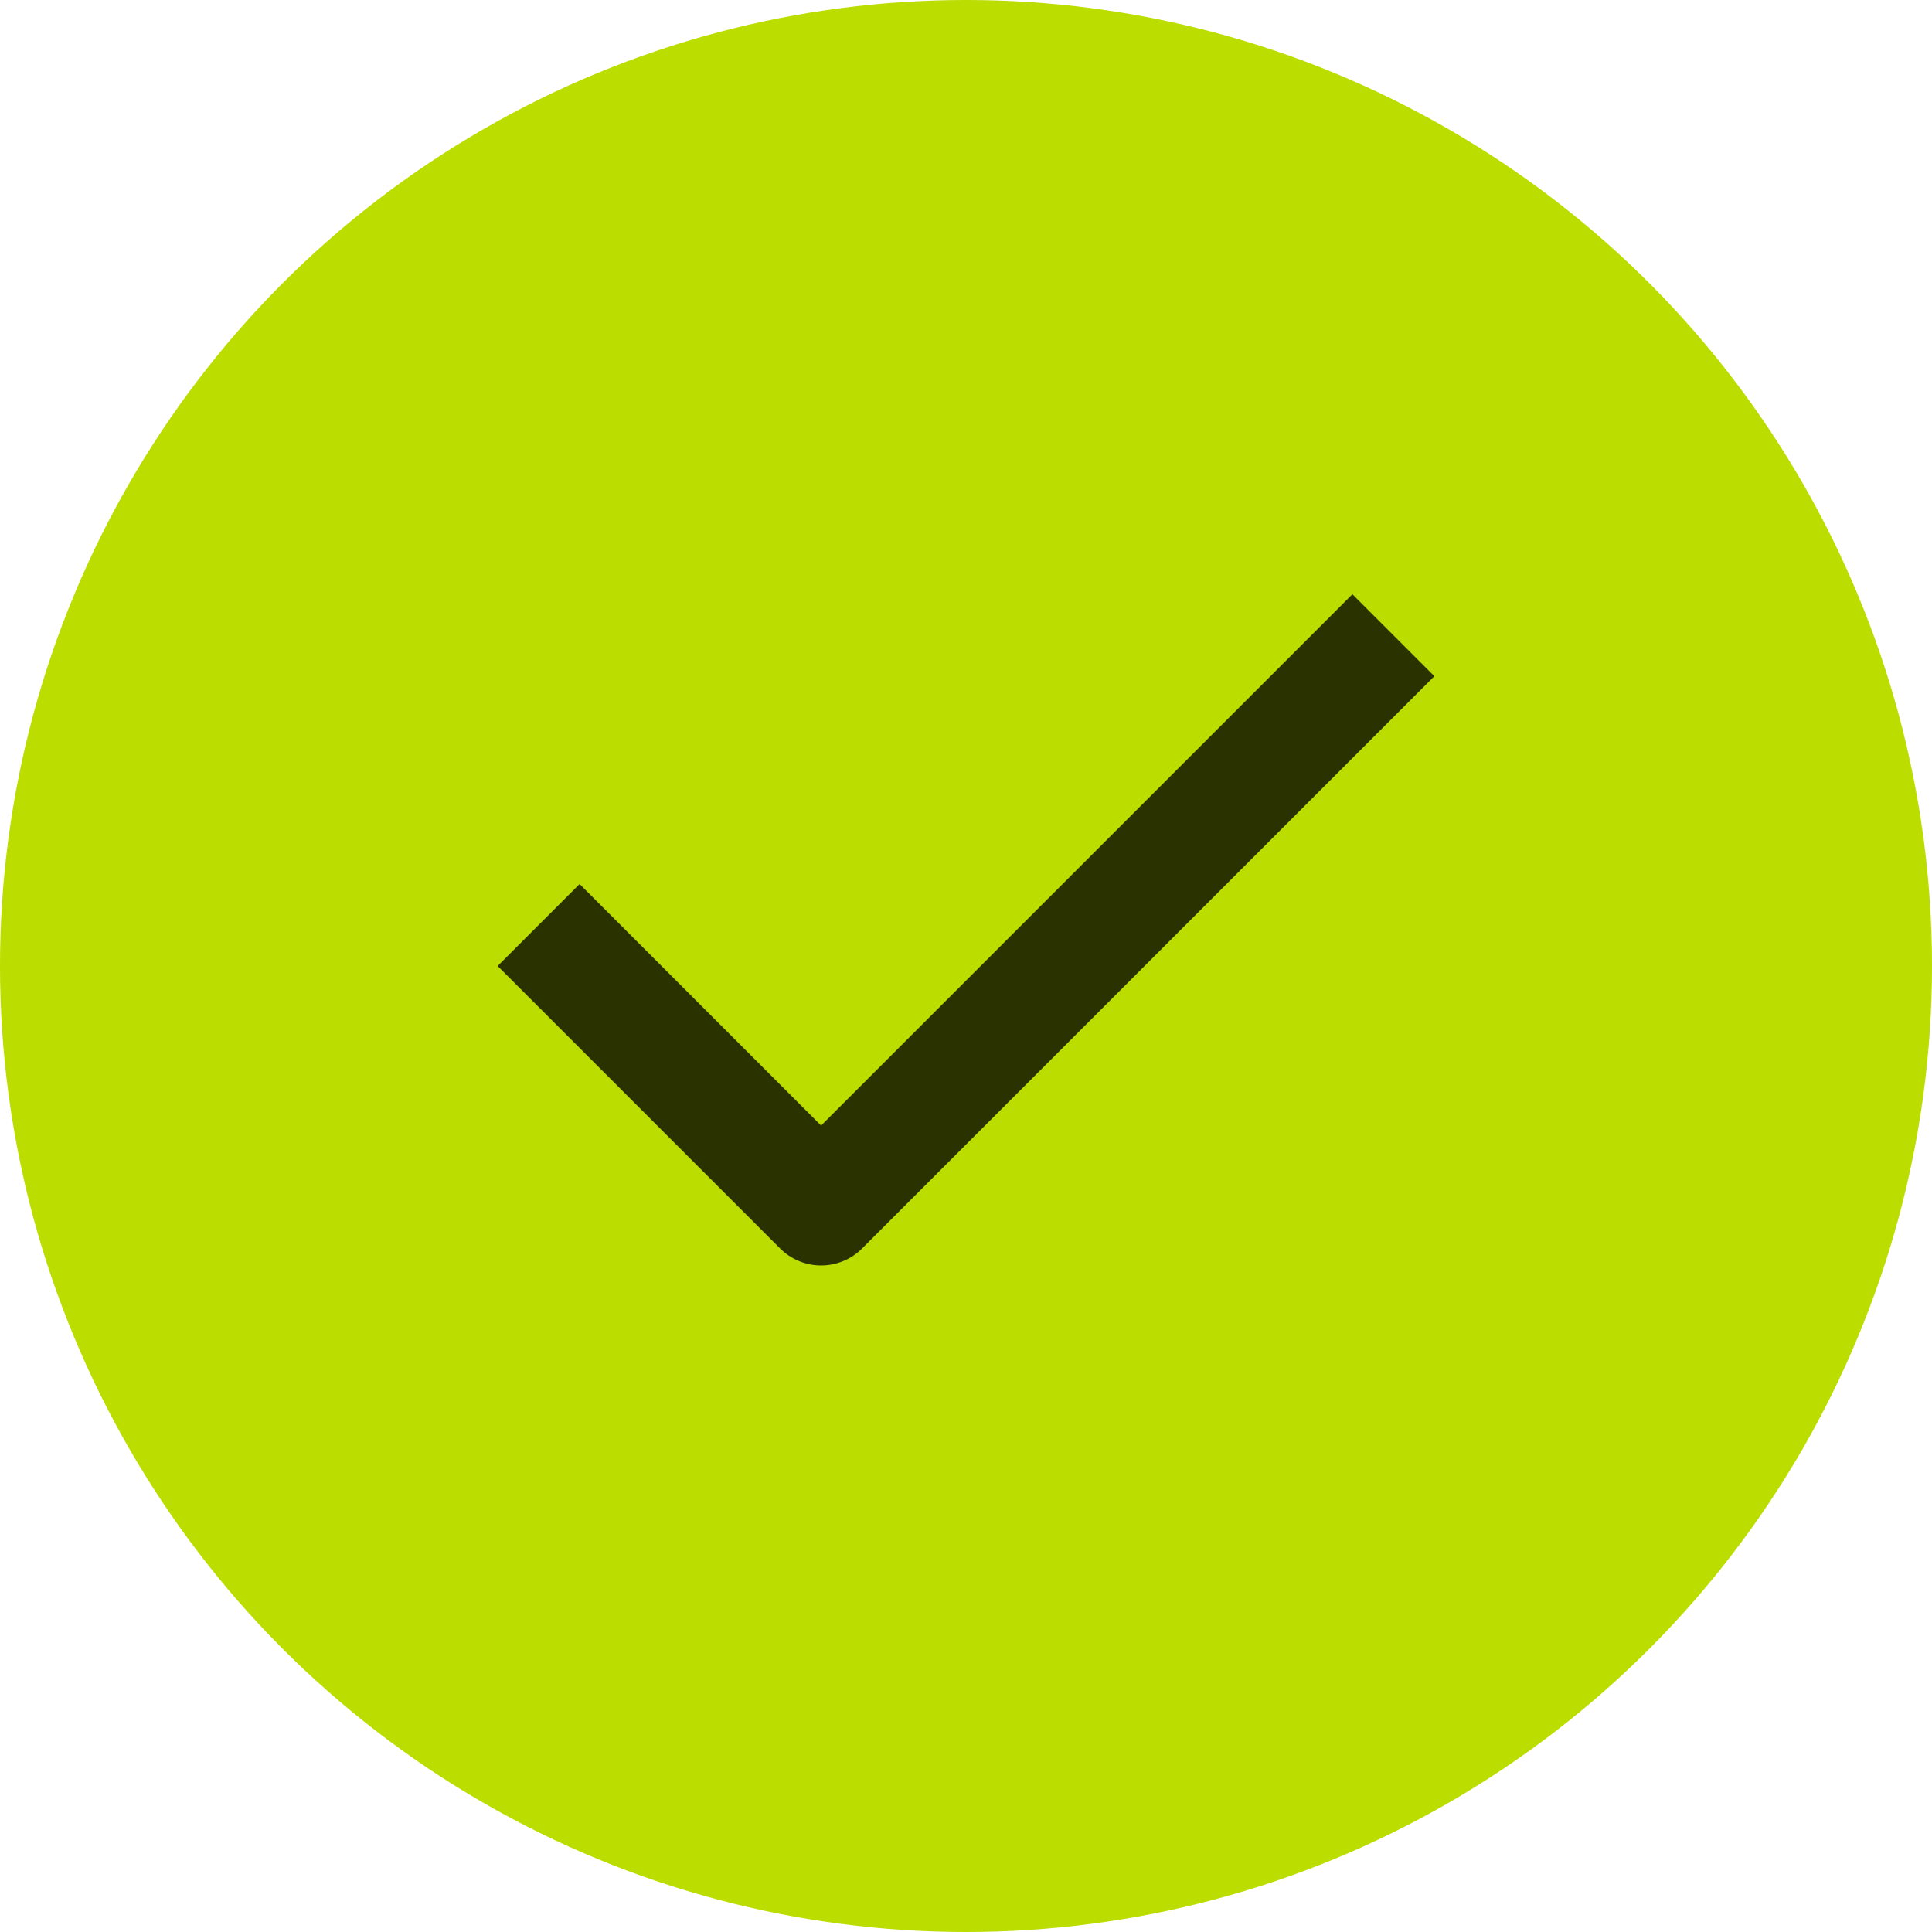
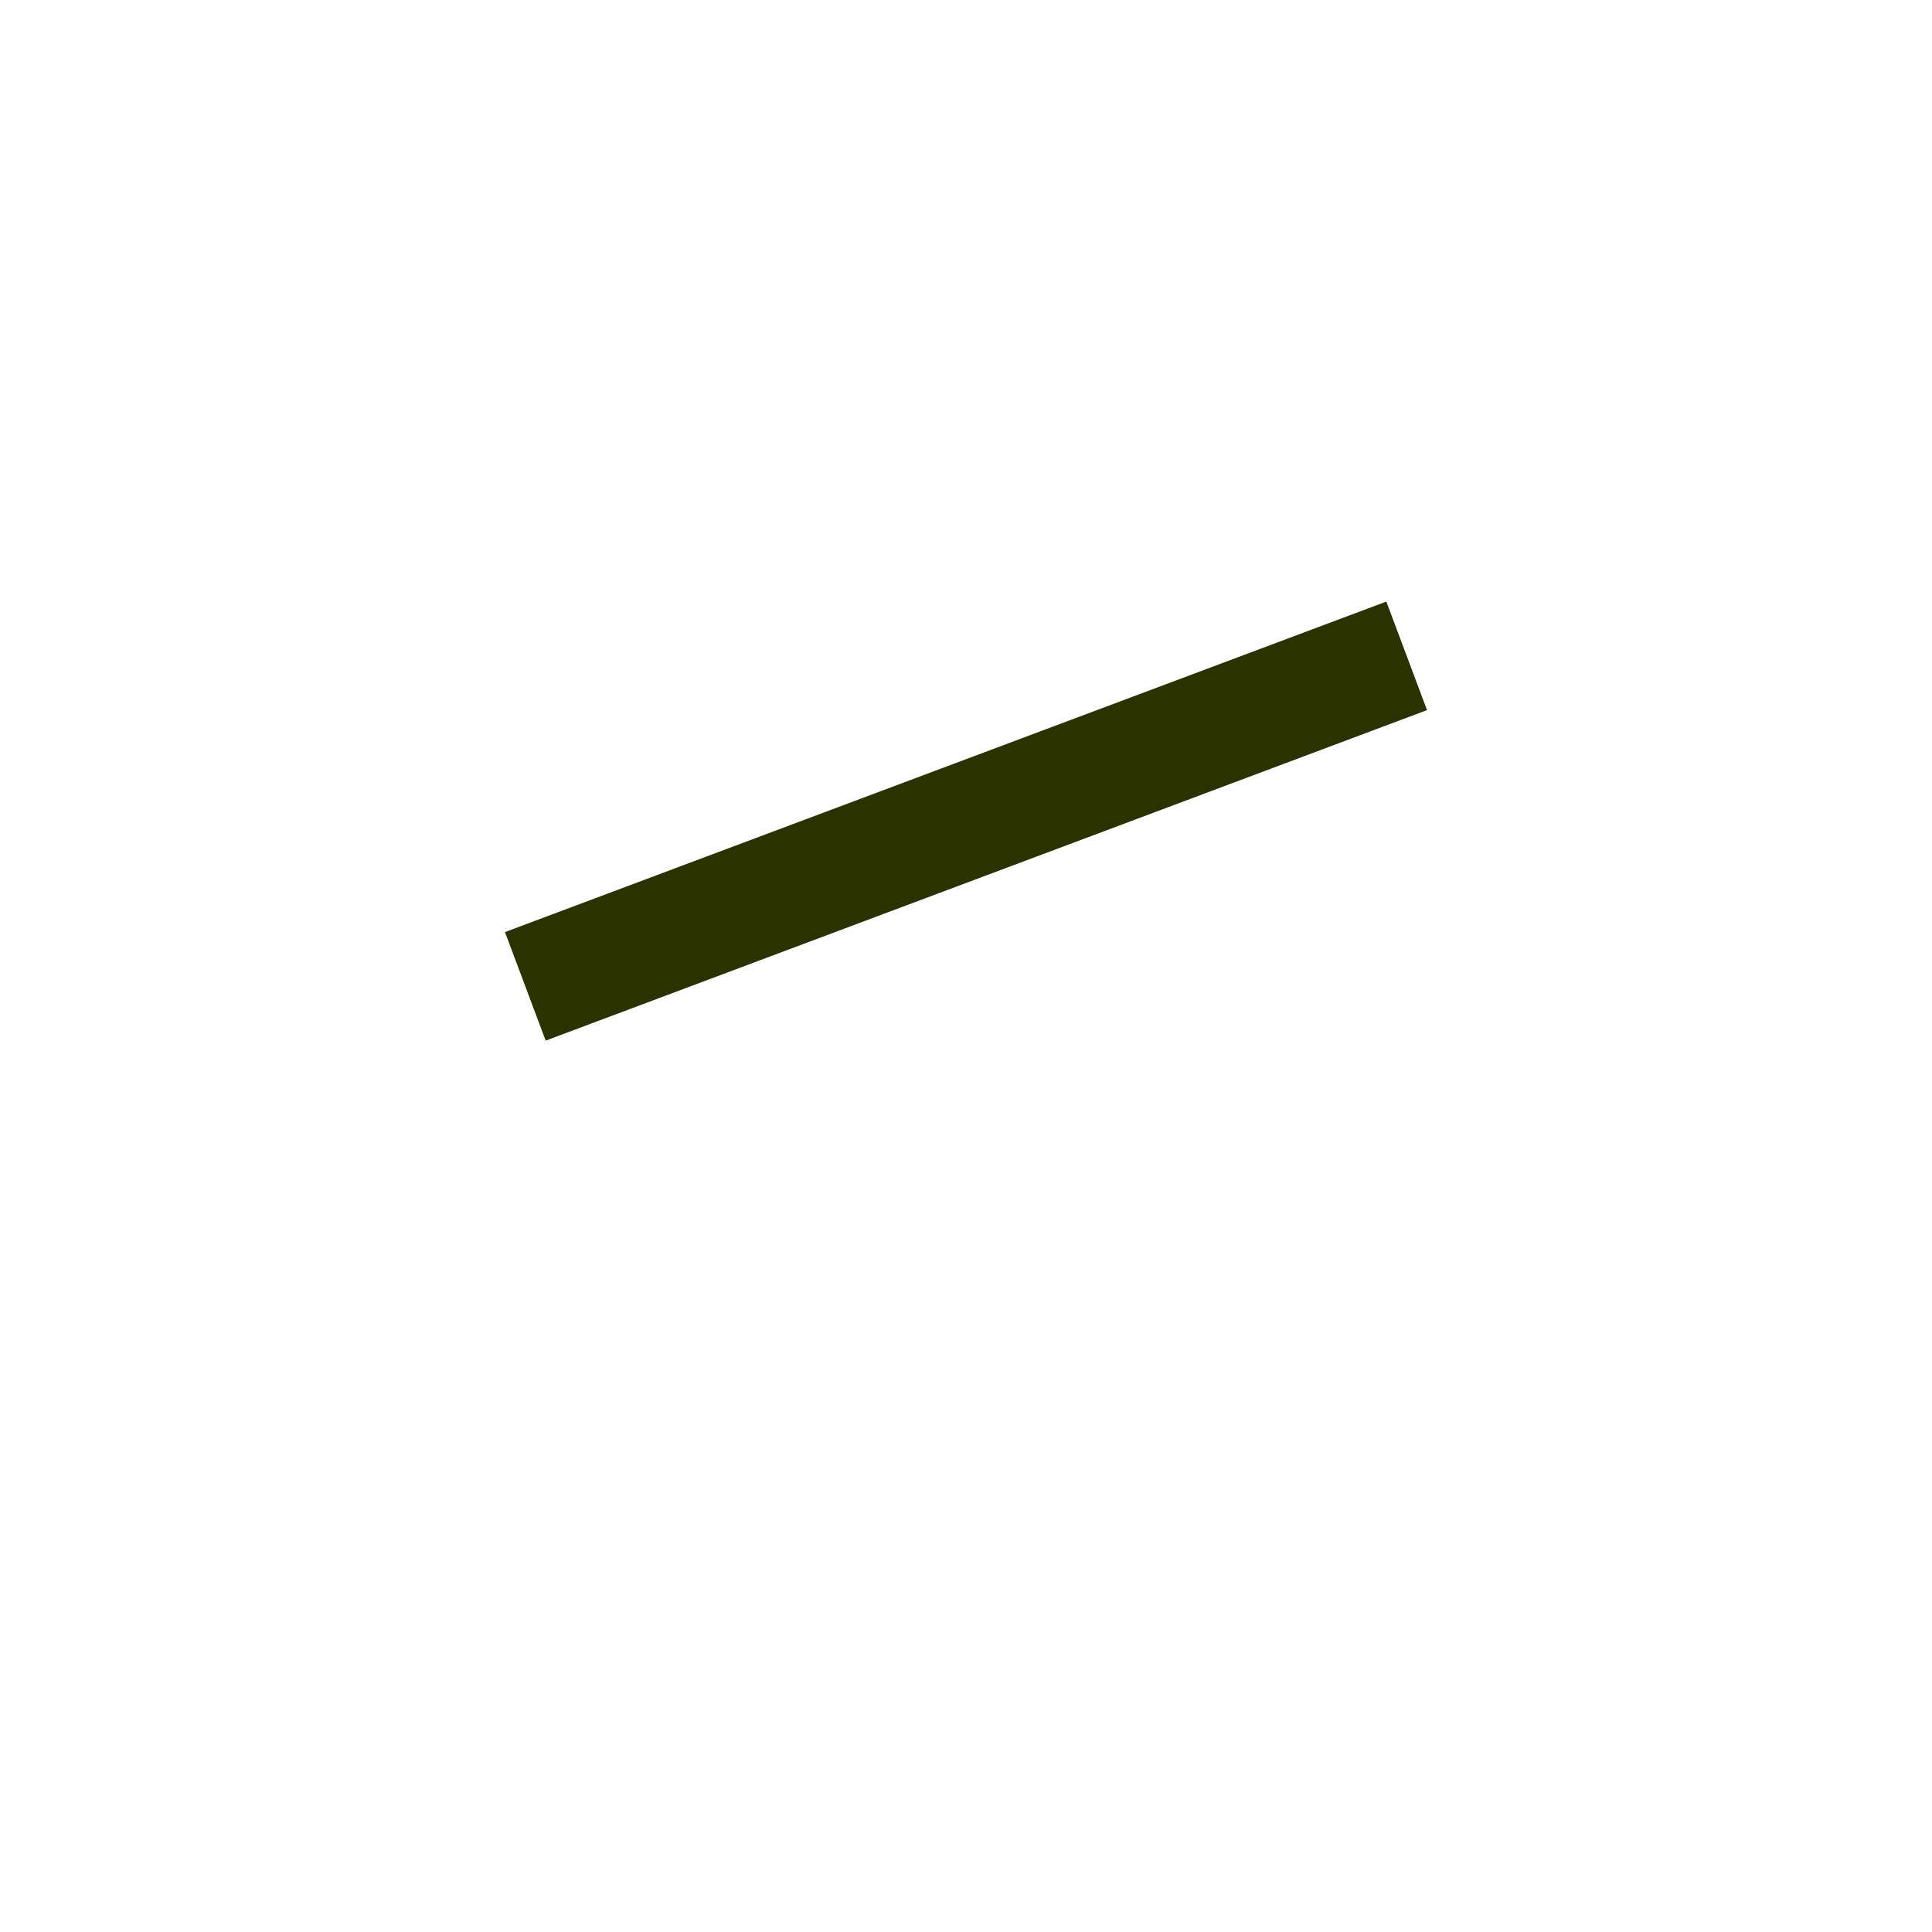
<svg xmlns="http://www.w3.org/2000/svg" width="10" height="10" viewBox="0 0 10 10" fill="none">
-   <circle cx="5" cy="5" r="5" fill="#BBDD00" />
-   <path d="M7 3.5L4.25 6.25L3 5" stroke="#2A3200" stroke-width="0.6" stroke-linecap="square" stroke-linejoin="round" />
+   <path d="M7 3.5L3 5" stroke="#2A3200" stroke-width="0.6" stroke-linecap="square" stroke-linejoin="round" />
</svg>